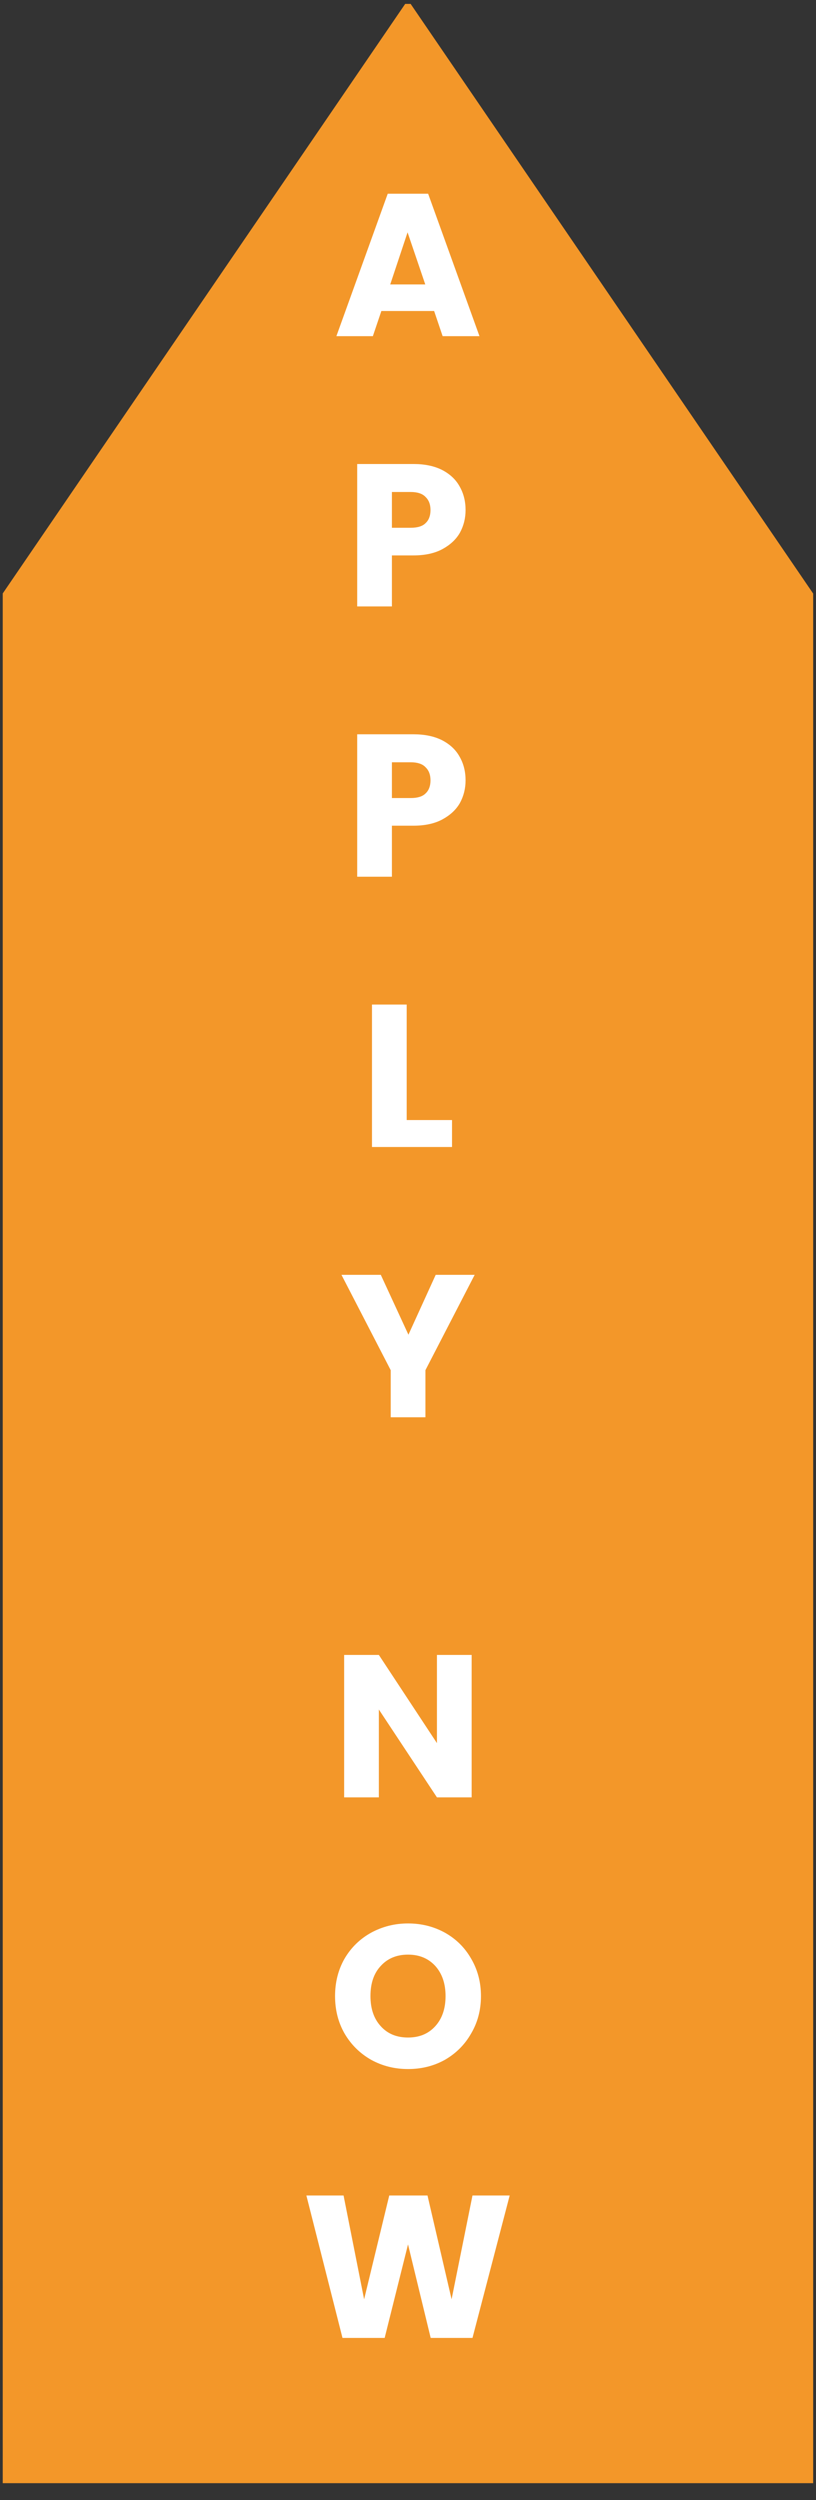
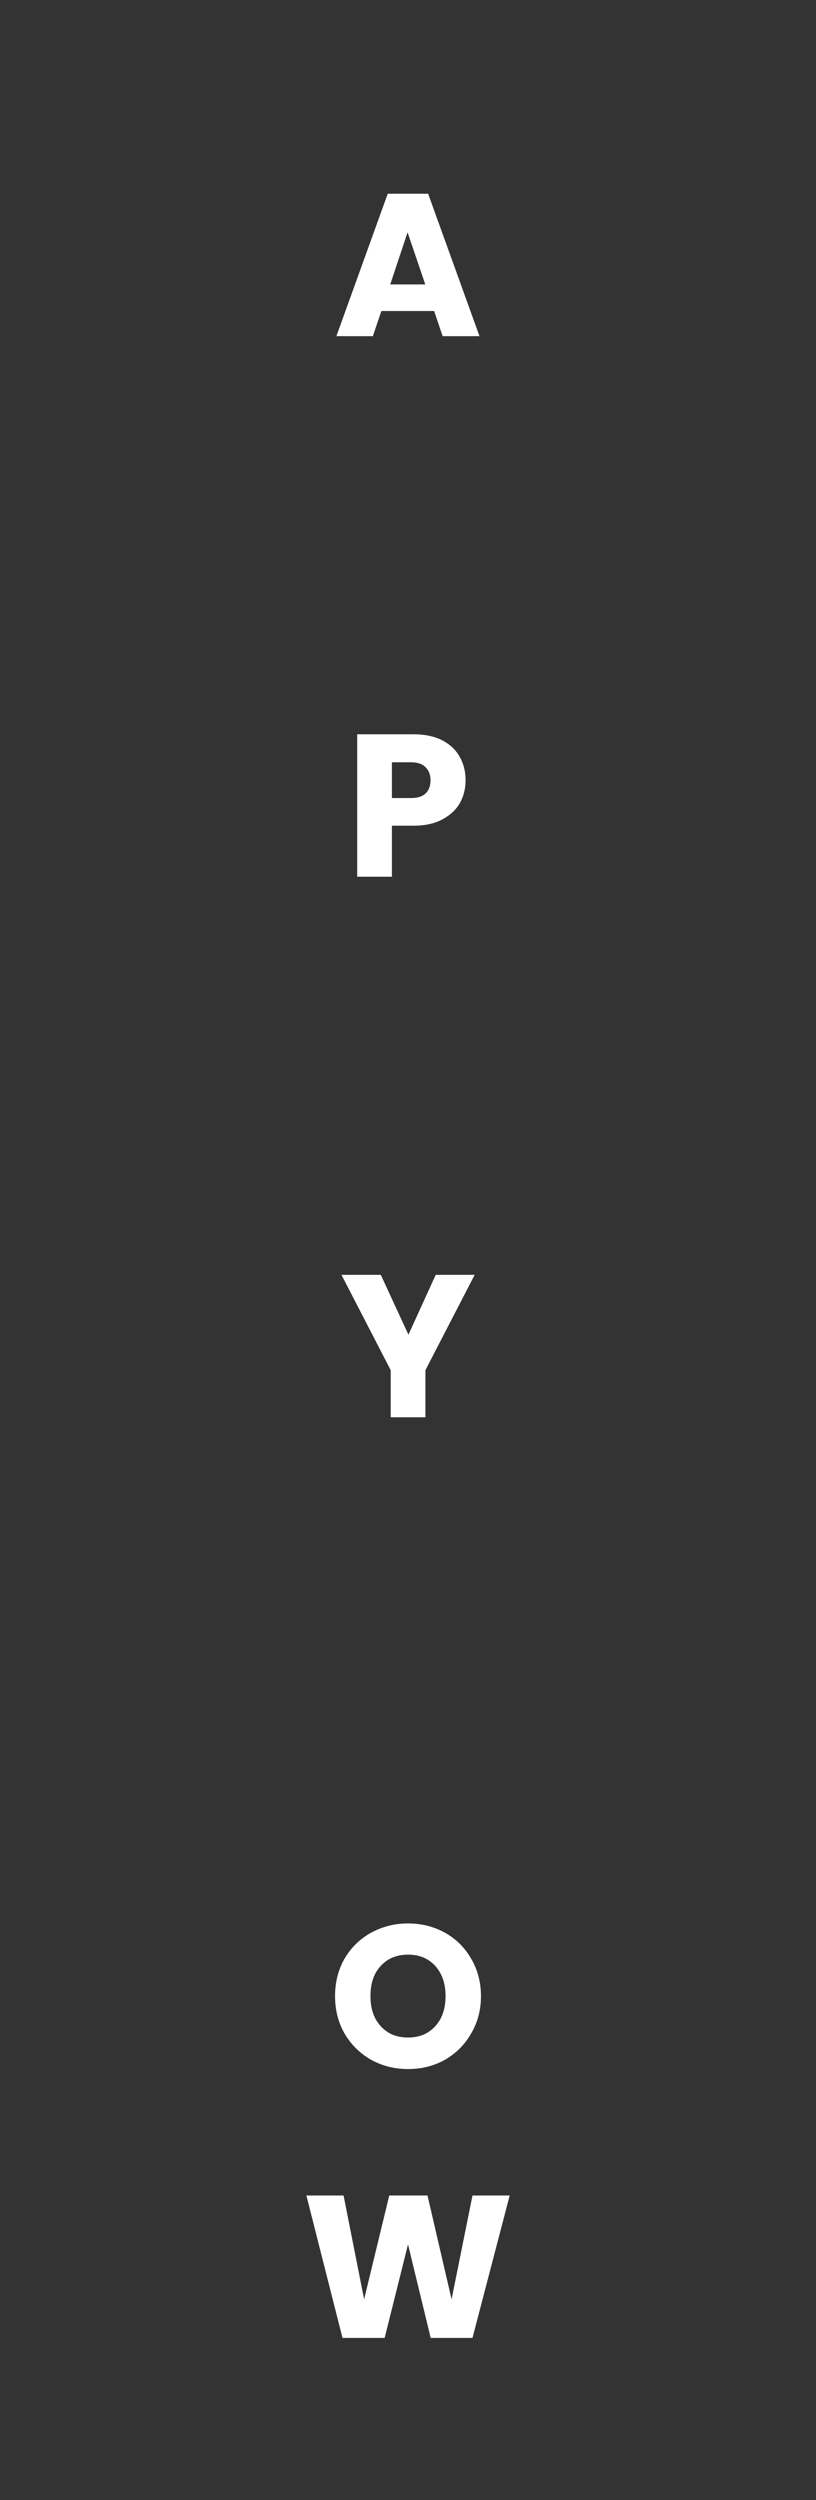
<svg xmlns="http://www.w3.org/2000/svg" width="48" zoomAndPan="magnify" viewBox="0 0 36 110.25" height="147" preserveAspectRatio="xMidYMid meet" version="1.0">
  <rect x="0" y="0" width="36" height="110.25" fill="#333333" stroke="none" />
  <defs>
    <g />
    <clipPath id="9577ac146a">
-       <path d="M 0.121 0 L 35.879 0 L 35.879 109.504 L 0.121 109.504 Z M 0.121 0 " clip-rule="nonzero" />
-     </clipPath>
+       </clipPath>
    <clipPath id="3dbf1cc9d2">
-       <path d="M 0.117 26.176 L 0.117 113.07 L 35.875 113.07 L 35.875 26.176 L 17.996 -0.004 L 0.117 26.176 " clip-rule="nonzero" />
-     </clipPath>
+       </clipPath>
  </defs>
  <g clip-path="url(#9577ac146a)">
    <g clip-path="url(#3dbf1cc9d2)">
      <path fill="#f39729" d="M 0.117 113.07 L 0.117 0.172 L 36.113 0.172 L 36.113 113.07 Z M 0.117 113.07 " fill-opacity="1" fill-rule="nonzero" />
    </g>
  </g>
  <g fill="#ffffff" fill-opacity="1">
    <g transform="translate(14.7, 14.824)">
      <g>
        <path d="M 4.453 -1.109 L 2.125 -1.109 L 1.75 0 L 0.141 0 L 2.406 -6.281 L 4.188 -6.281 L 6.453 0 L 4.828 0 Z M 4.062 -2.281 L 3.281 -4.578 L 2.516 -2.281 Z M 4.062 -2.281 " />
      </g>
    </g>
  </g>
  <g fill="#ffffff" fill-opacity="1">
    <g transform="translate(15.212, 26.743)">
      <g>
-         <path d="M 5.328 -4.25 C 5.328 -3.883 5.242 -3.551 5.078 -3.25 C 4.91 -2.957 4.656 -2.719 4.312 -2.531 C 3.969 -2.344 3.539 -2.25 3.031 -2.25 L 2.078 -2.25 L 2.078 0 L 0.547 0 L 0.547 -6.281 L 3.031 -6.281 C 3.531 -6.281 3.953 -6.191 4.297 -6.016 C 4.641 -5.836 4.895 -5.598 5.062 -5.297 C 5.238 -4.992 5.328 -4.645 5.328 -4.25 Z M 2.906 -3.469 C 3.207 -3.469 3.426 -3.535 3.562 -3.672 C 3.707 -3.805 3.781 -4 3.781 -4.25 C 3.781 -4.5 3.707 -4.691 3.562 -4.828 C 3.426 -4.973 3.207 -5.047 2.906 -5.047 L 2.078 -5.047 L 2.078 -3.469 Z M 2.906 -3.469 " />
-       </g>
+         </g>
    </g>
  </g>
  <g fill="#ffffff" fill-opacity="1">
    <g transform="translate(15.212, 38.662)">
      <g>
        <path d="M 5.328 -4.25 C 5.328 -3.883 5.242 -3.551 5.078 -3.25 C 4.91 -2.957 4.656 -2.719 4.312 -2.531 C 3.969 -2.344 3.539 -2.25 3.031 -2.25 L 2.078 -2.25 L 2.078 0 L 0.547 0 L 0.547 -6.281 L 3.031 -6.281 C 3.531 -6.281 3.953 -6.191 4.297 -6.016 C 4.641 -5.836 4.895 -5.598 5.062 -5.297 C 5.238 -4.992 5.328 -4.645 5.328 -4.25 Z M 2.906 -3.469 C 3.207 -3.469 3.426 -3.535 3.562 -3.672 C 3.707 -3.805 3.781 -4 3.781 -4.25 C 3.781 -4.5 3.707 -4.691 3.562 -4.828 C 3.426 -4.973 3.207 -5.047 2.906 -5.047 L 2.078 -5.047 L 2.078 -3.469 Z M 2.906 -3.469 " />
      </g>
    </g>
  </g>
  <g fill="#ffffff" fill-opacity="1">
    <g transform="translate(15.864, 50.581)">
      <g>
-         <path d="M 2.078 -1.188 L 4.078 -1.188 L 4.078 0 L 0.547 0 L 0.547 -6.281 L 2.078 -6.281 Z M 2.078 -1.188 " />
-       </g>
+         </g>
    </g>
  </g>
  <g fill="#ffffff" fill-opacity="1">
    <g transform="translate(15.003, 62.5)">
      <g>
        <path d="M 5.938 -6.281 L 3.766 -2.078 L 3.766 0 L 2.234 0 L 2.234 -2.078 L 0.062 -6.281 L 1.797 -6.281 L 3.016 -3.641 L 4.219 -6.281 Z M 5.938 -6.281 " />
      </g>
    </g>
  </g>
  <g fill="#ffffff" fill-opacity="1">
    <g transform="translate(14.636, 79.261)">
      <g>
-         <path d="M 6.172 0 L 4.641 0 L 2.078 -3.875 L 2.078 0 L 0.547 0 L 0.547 -6.281 L 2.078 -6.281 L 4.641 -2.391 L 4.641 -6.281 L 6.172 -6.281 Z M 6.172 0 " />
-       </g>
+         </g>
    </g>
  </g>
  <g fill="#ffffff" fill-opacity="1">
    <g transform="translate(14.485, 91.18)">
      <g>
        <path d="M 3.516 0.062 C 2.93 0.062 2.391 -0.07 1.891 -0.344 C 1.398 -0.625 1.008 -1.008 0.719 -1.5 C 0.438 -1.988 0.297 -2.539 0.297 -3.156 C 0.297 -3.77 0.438 -4.32 0.719 -4.812 C 1.008 -5.301 1.398 -5.68 1.891 -5.953 C 2.391 -6.223 2.93 -6.359 3.516 -6.359 C 4.109 -6.359 4.648 -6.223 5.141 -5.953 C 5.629 -5.68 6.016 -5.301 6.297 -4.812 C 6.586 -4.32 6.734 -3.77 6.734 -3.156 C 6.734 -2.539 6.586 -1.988 6.297 -1.5 C 6.016 -1.008 5.629 -0.625 5.141 -0.344 C 4.648 -0.07 4.109 0.062 3.516 0.062 Z M 3.516 -1.328 C 4.016 -1.328 4.414 -1.492 4.719 -1.828 C 5.02 -2.16 5.172 -2.602 5.172 -3.156 C 5.172 -3.707 5.02 -4.148 4.719 -4.484 C 4.414 -4.816 4.016 -4.984 3.516 -4.984 C 3.016 -4.984 2.613 -4.816 2.312 -4.484 C 2.008 -4.16 1.859 -3.719 1.859 -3.156 C 1.859 -2.602 2.008 -2.16 2.312 -1.828 C 2.613 -1.492 3.016 -1.328 3.516 -1.328 Z M 3.516 -1.328 " />
      </g>
    </g>
  </g>
  <g fill="#ffffff" fill-opacity="1">
    <g transform="translate(13.298, 103.099)">
      <g>
        <path d="M 9.188 -6.281 L 7.547 0 L 5.703 0 L 4.703 -4.125 L 3.672 0 L 1.812 0 L 0.219 -6.281 L 1.859 -6.281 L 2.766 -1.703 L 3.875 -6.281 L 5.562 -6.281 L 6.625 -1.703 L 7.547 -6.281 Z M 9.188 -6.281 " />
      </g>
    </g>
  </g>
</svg>